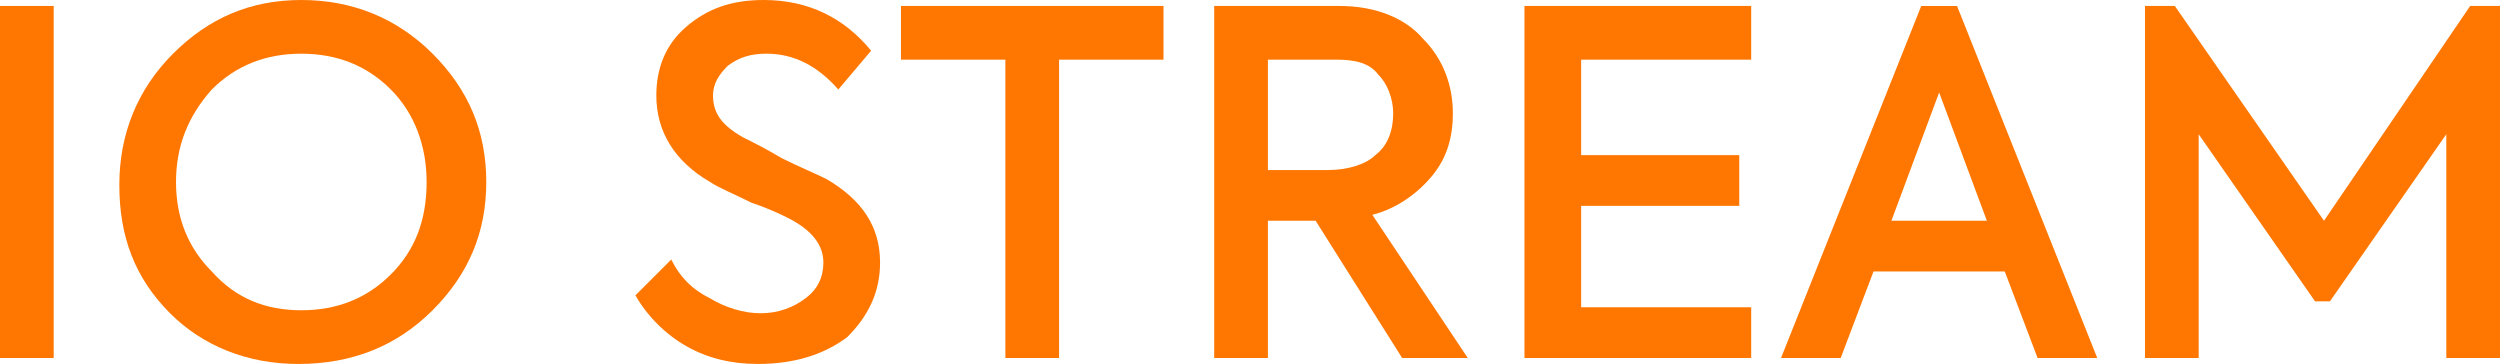
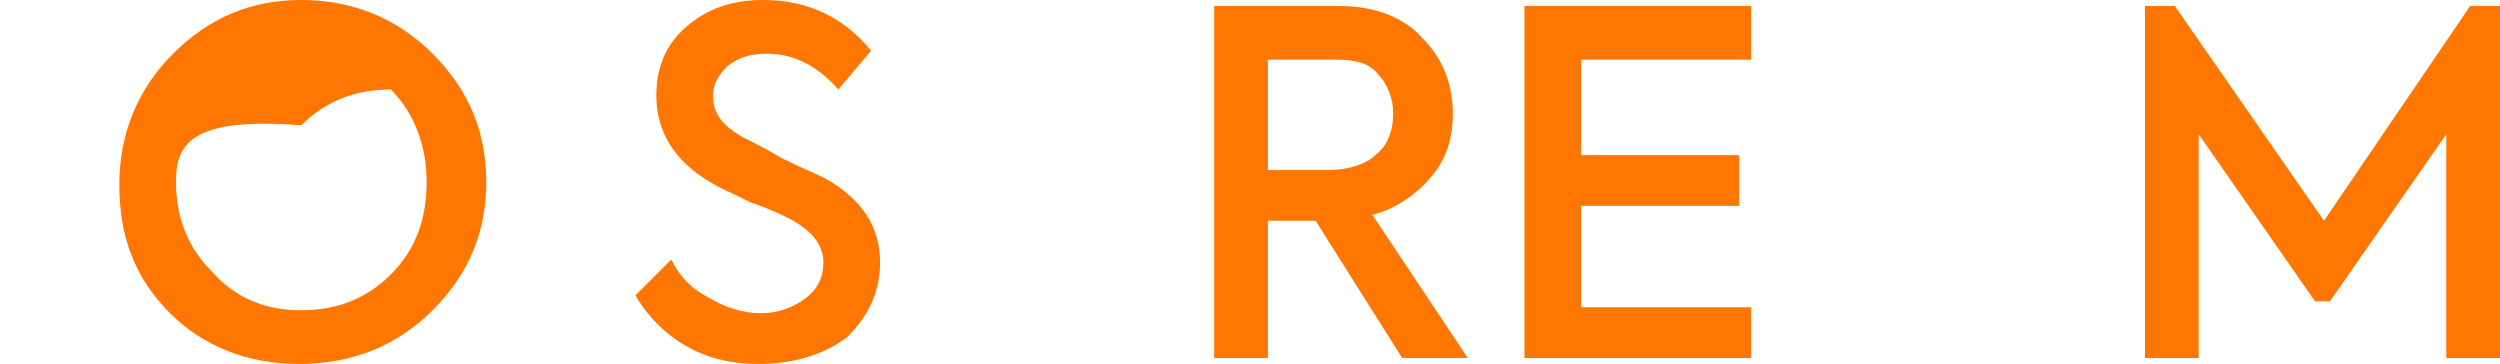
<svg xmlns="http://www.w3.org/2000/svg" version="1.1" id="Layer_1" x="0px" y="0px" viewBox="0 0 83.8 12.2" style="enable-background:new 0 0 83.8 12.2;" xml:space="preserve">
  <style type="text/css">
	.st0{fill:#FF7700;}
</style>
  <g>
-     <path class="st0" d="M0,12V0.2h1.8V12H0z" />
-     <path class="st0" d="M10,12.2c-1.7,0-3.2-0.6-4.3-1.7C4.5,9.3,4,7.9,4,6.2C4,4.5,4.6,3,5.8,1.8C7,0.6,8.4,0,10.1,0   c1.7,0,3.2,0.6,4.4,1.8c1.2,1.2,1.8,2.6,1.8,4.3c0,1.7-0.6,3.1-1.8,4.3S11.8,12.2,10,12.2z M10.1,10.4c1.2,0,2.2-0.4,3-1.2   c0.8-0.8,1.2-1.8,1.2-3.1c0-1.2-0.4-2.3-1.2-3.1c-0.8-0.8-1.8-1.2-3-1.2c-1.2,0-2.2,0.4-3,1.2C6.3,3.9,5.9,4.9,5.9,6.1   c0,1.2,0.4,2.2,1.2,3C7.9,10,8.9,10.4,10.1,10.4z" />
+     <path class="st0" d="M10,12.2c-1.7,0-3.2-0.6-4.3-1.7C4.5,9.3,4,7.9,4,6.2C4,4.5,4.6,3,5.8,1.8C7,0.6,8.4,0,10.1,0   c1.7,0,3.2,0.6,4.4,1.8c1.2,1.2,1.8,2.6,1.8,4.3c0,1.7-0.6,3.1-1.8,4.3S11.8,12.2,10,12.2z M10.1,10.4c1.2,0,2.2-0.4,3-1.2   c0.8-0.8,1.2-1.8,1.2-3.1c0-1.2-0.4-2.3-1.2-3.1c-1.2,0-2.2,0.4-3,1.2C6.3,3.9,5.9,4.9,5.9,6.1   c0,1.2,0.4,2.2,1.2,3C7.9,10,8.9,10.4,10.1,10.4z" />
    <path class="st0" d="M25.4,12.2c-0.9,0-1.7-0.2-2.4-0.6c-0.7-0.4-1.3-1-1.7-1.7l1.2-1.2c0.3,0.6,0.7,1,1.3,1.3   c0.5,0.3,1.1,0.5,1.7,0.5c0.6,0,1.1-0.2,1.5-0.5c0.4-0.3,0.6-0.7,0.6-1.2c0-0.6-0.4-1.1-1.2-1.5c-0.2-0.1-0.6-0.3-1.2-0.5   c-0.6-0.3-1.1-0.5-1.4-0.7c-1.2-0.7-1.8-1.7-1.8-2.9c0-0.9,0.3-1.7,1-2.3C23.7,0.3,24.5,0,25.6,0c1.5,0,2.7,0.6,3.6,1.7L28.1,3   c-0.7-0.8-1.5-1.2-2.4-1.2c-0.5,0-0.9,0.1-1.3,0.4c-0.3,0.3-0.5,0.6-0.5,1c0,0.6,0.3,1,1,1.4c0.4,0.2,0.8,0.4,1.3,0.7   c0.6,0.3,1.1,0.5,1.5,0.7c1.2,0.7,1.8,1.6,1.8,2.8c0,1-0.4,1.8-1.1,2.5C27.6,11.9,26.6,12.2,25.4,12.2z" />
-     <path class="st0" d="M33.7,12V2h-3.5V0.2H39V2h-3.5v10H33.7z" />
    <path class="st0" d="M49.2,12h-2.2l-2.9-4.6h-1.6V12h-1.8V0.2h4.2c1.2,0,2.2,0.4,2.8,1.1c0.7,0.7,1,1.6,1,2.5   c0,0.8-0.2,1.5-0.7,2.1S46.8,7,46,7.2L49.2,12z M44.8,2h-2.3v3.7h2c0.7,0,1.3-0.2,1.6-0.5c0.4-0.3,0.6-0.8,0.6-1.4   c0-0.5-0.2-1-0.5-1.3C45.9,2.1,45.4,2,44.8,2z" />
    <path class="st0" d="M58.7,12h-7.6V0.2h7.6V2h-5.7v3.2h5.3v1.7h-5.3v3.4h5.7V12z" />
-     <path class="st0" d="M70.3,12h-2l-1.1-2.9h-4.4L61.7,12h-2l4.7-11.8h1.2L70.3,12z M66.6,7.4L65,3.1l-1.6,4.3H66.6z" />
    <path class="st0" d="M73.7,12h-1.8V0.2h1l5,7.2l4.9-7.2h1V12H82V4.5l-3.9,5.6h-0.5l-3.9-5.6V12z" />
  </g>
</svg>